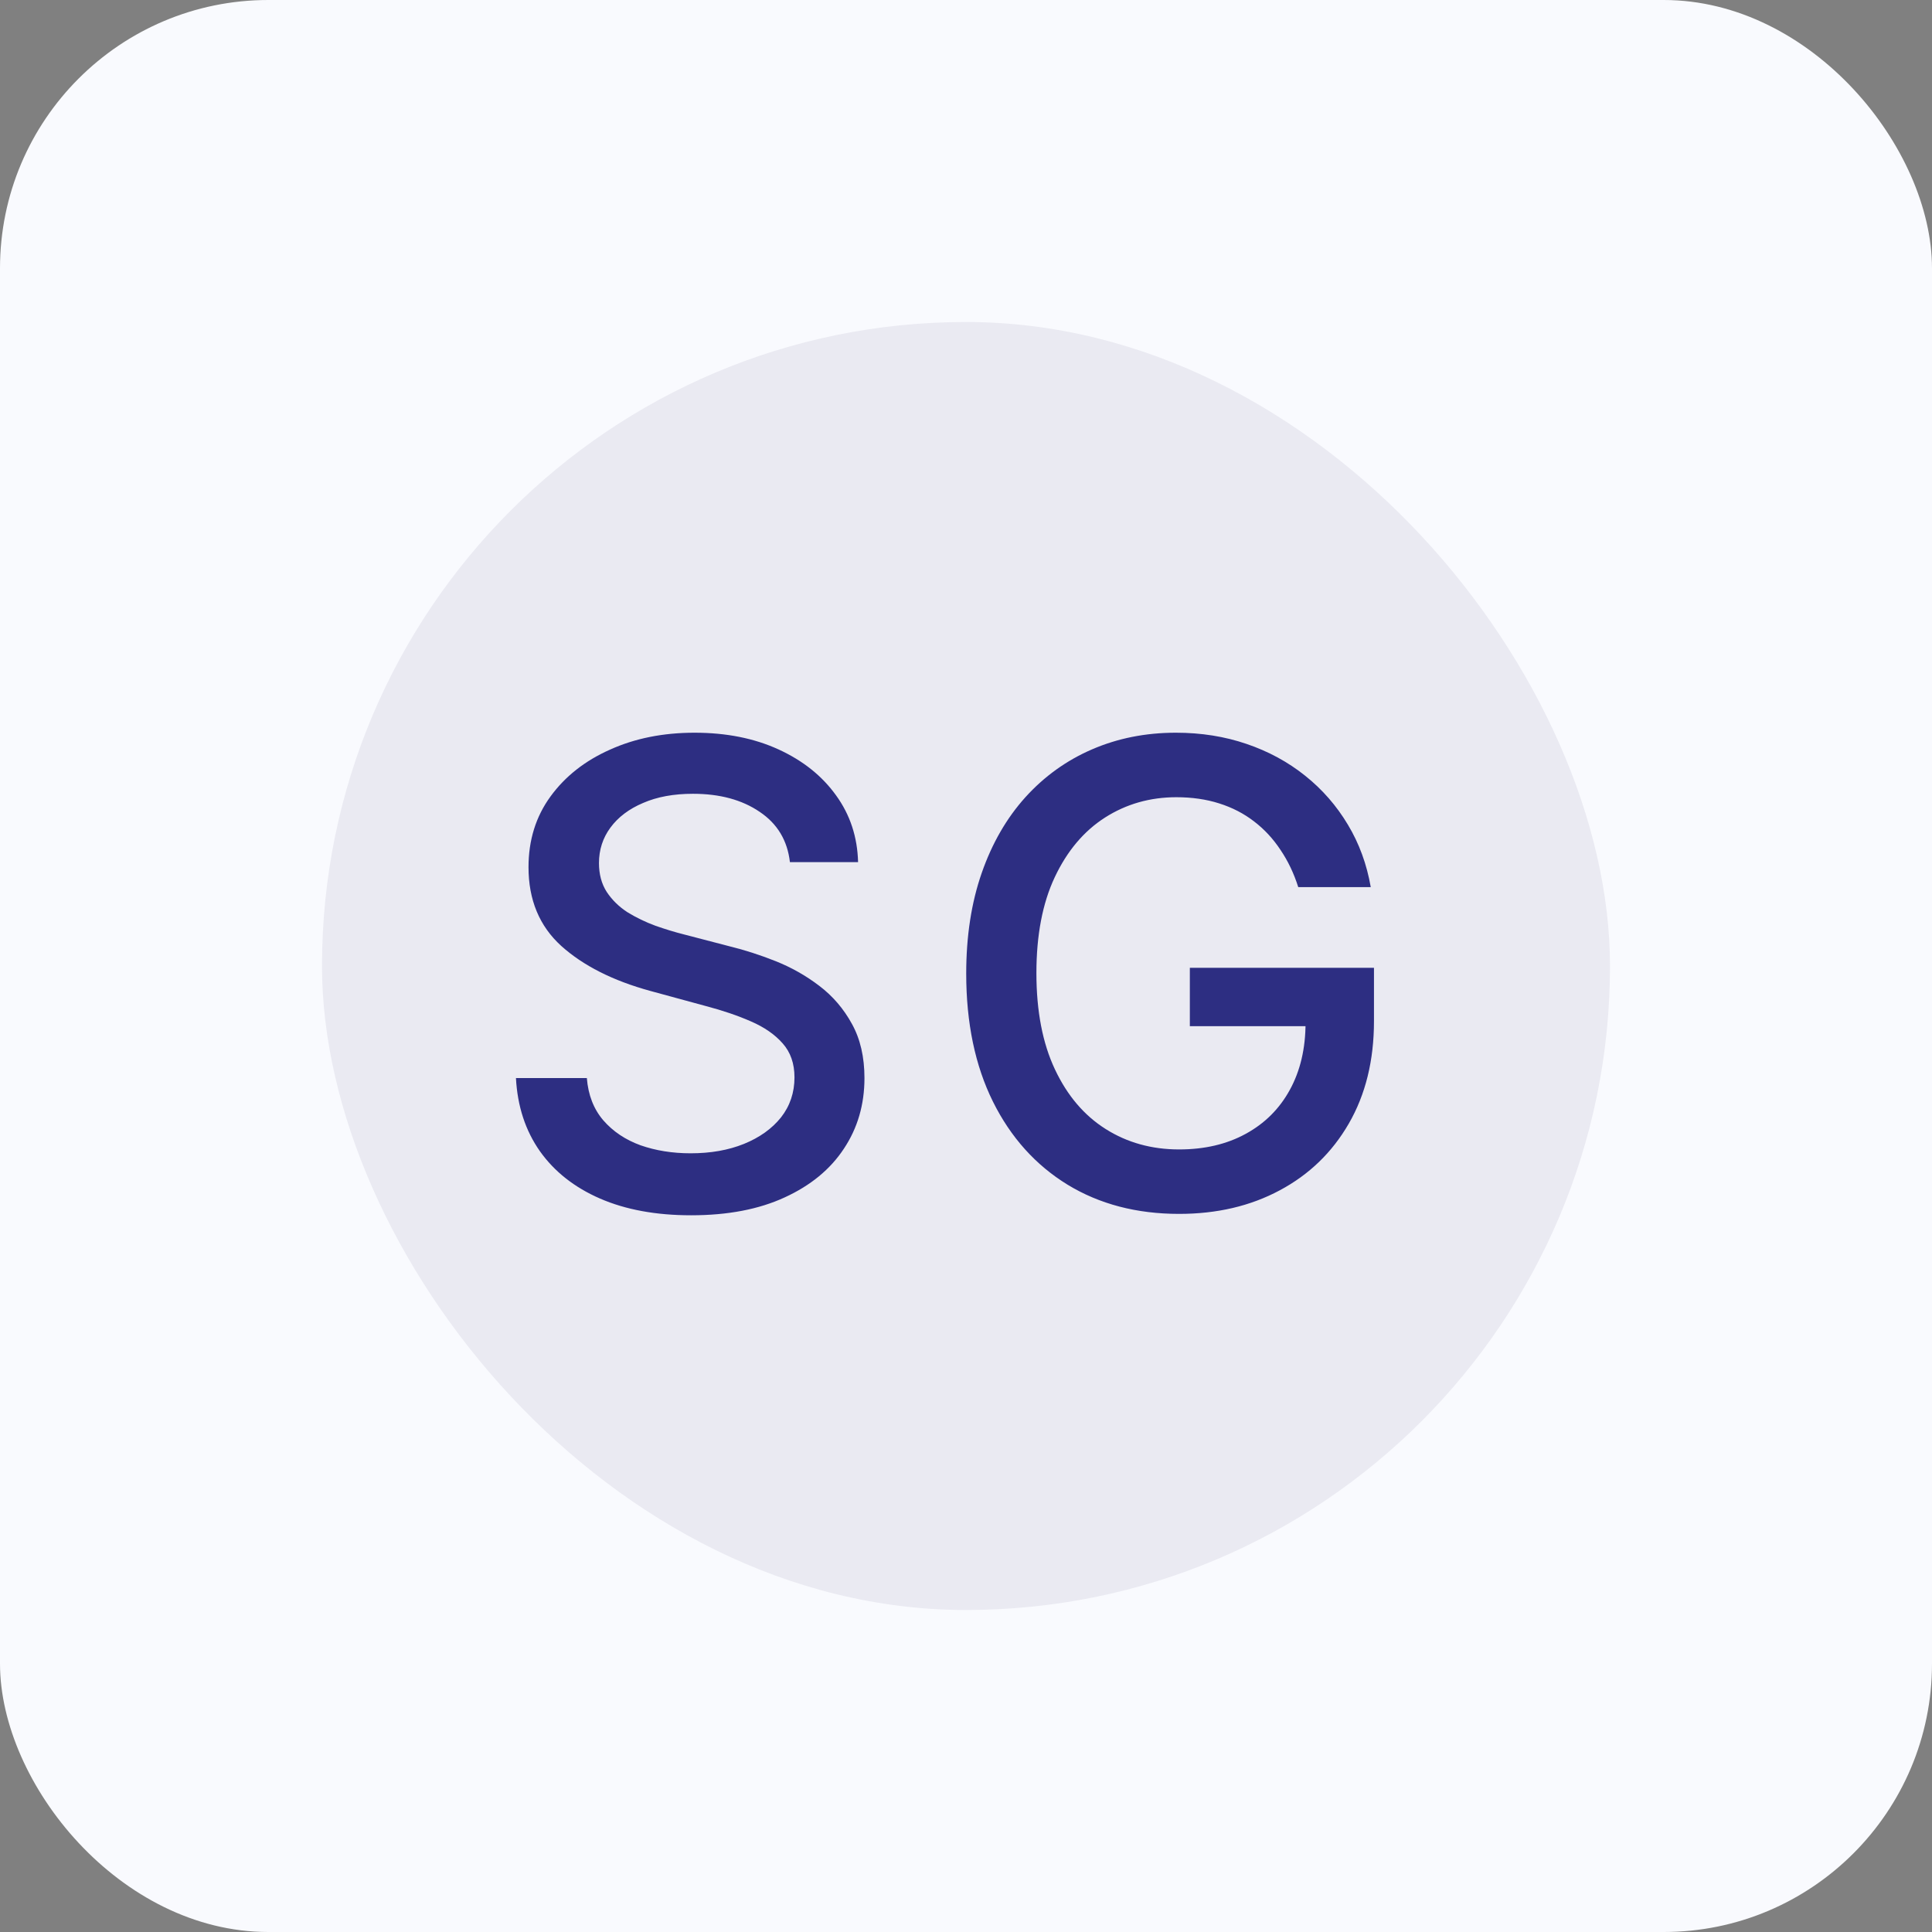
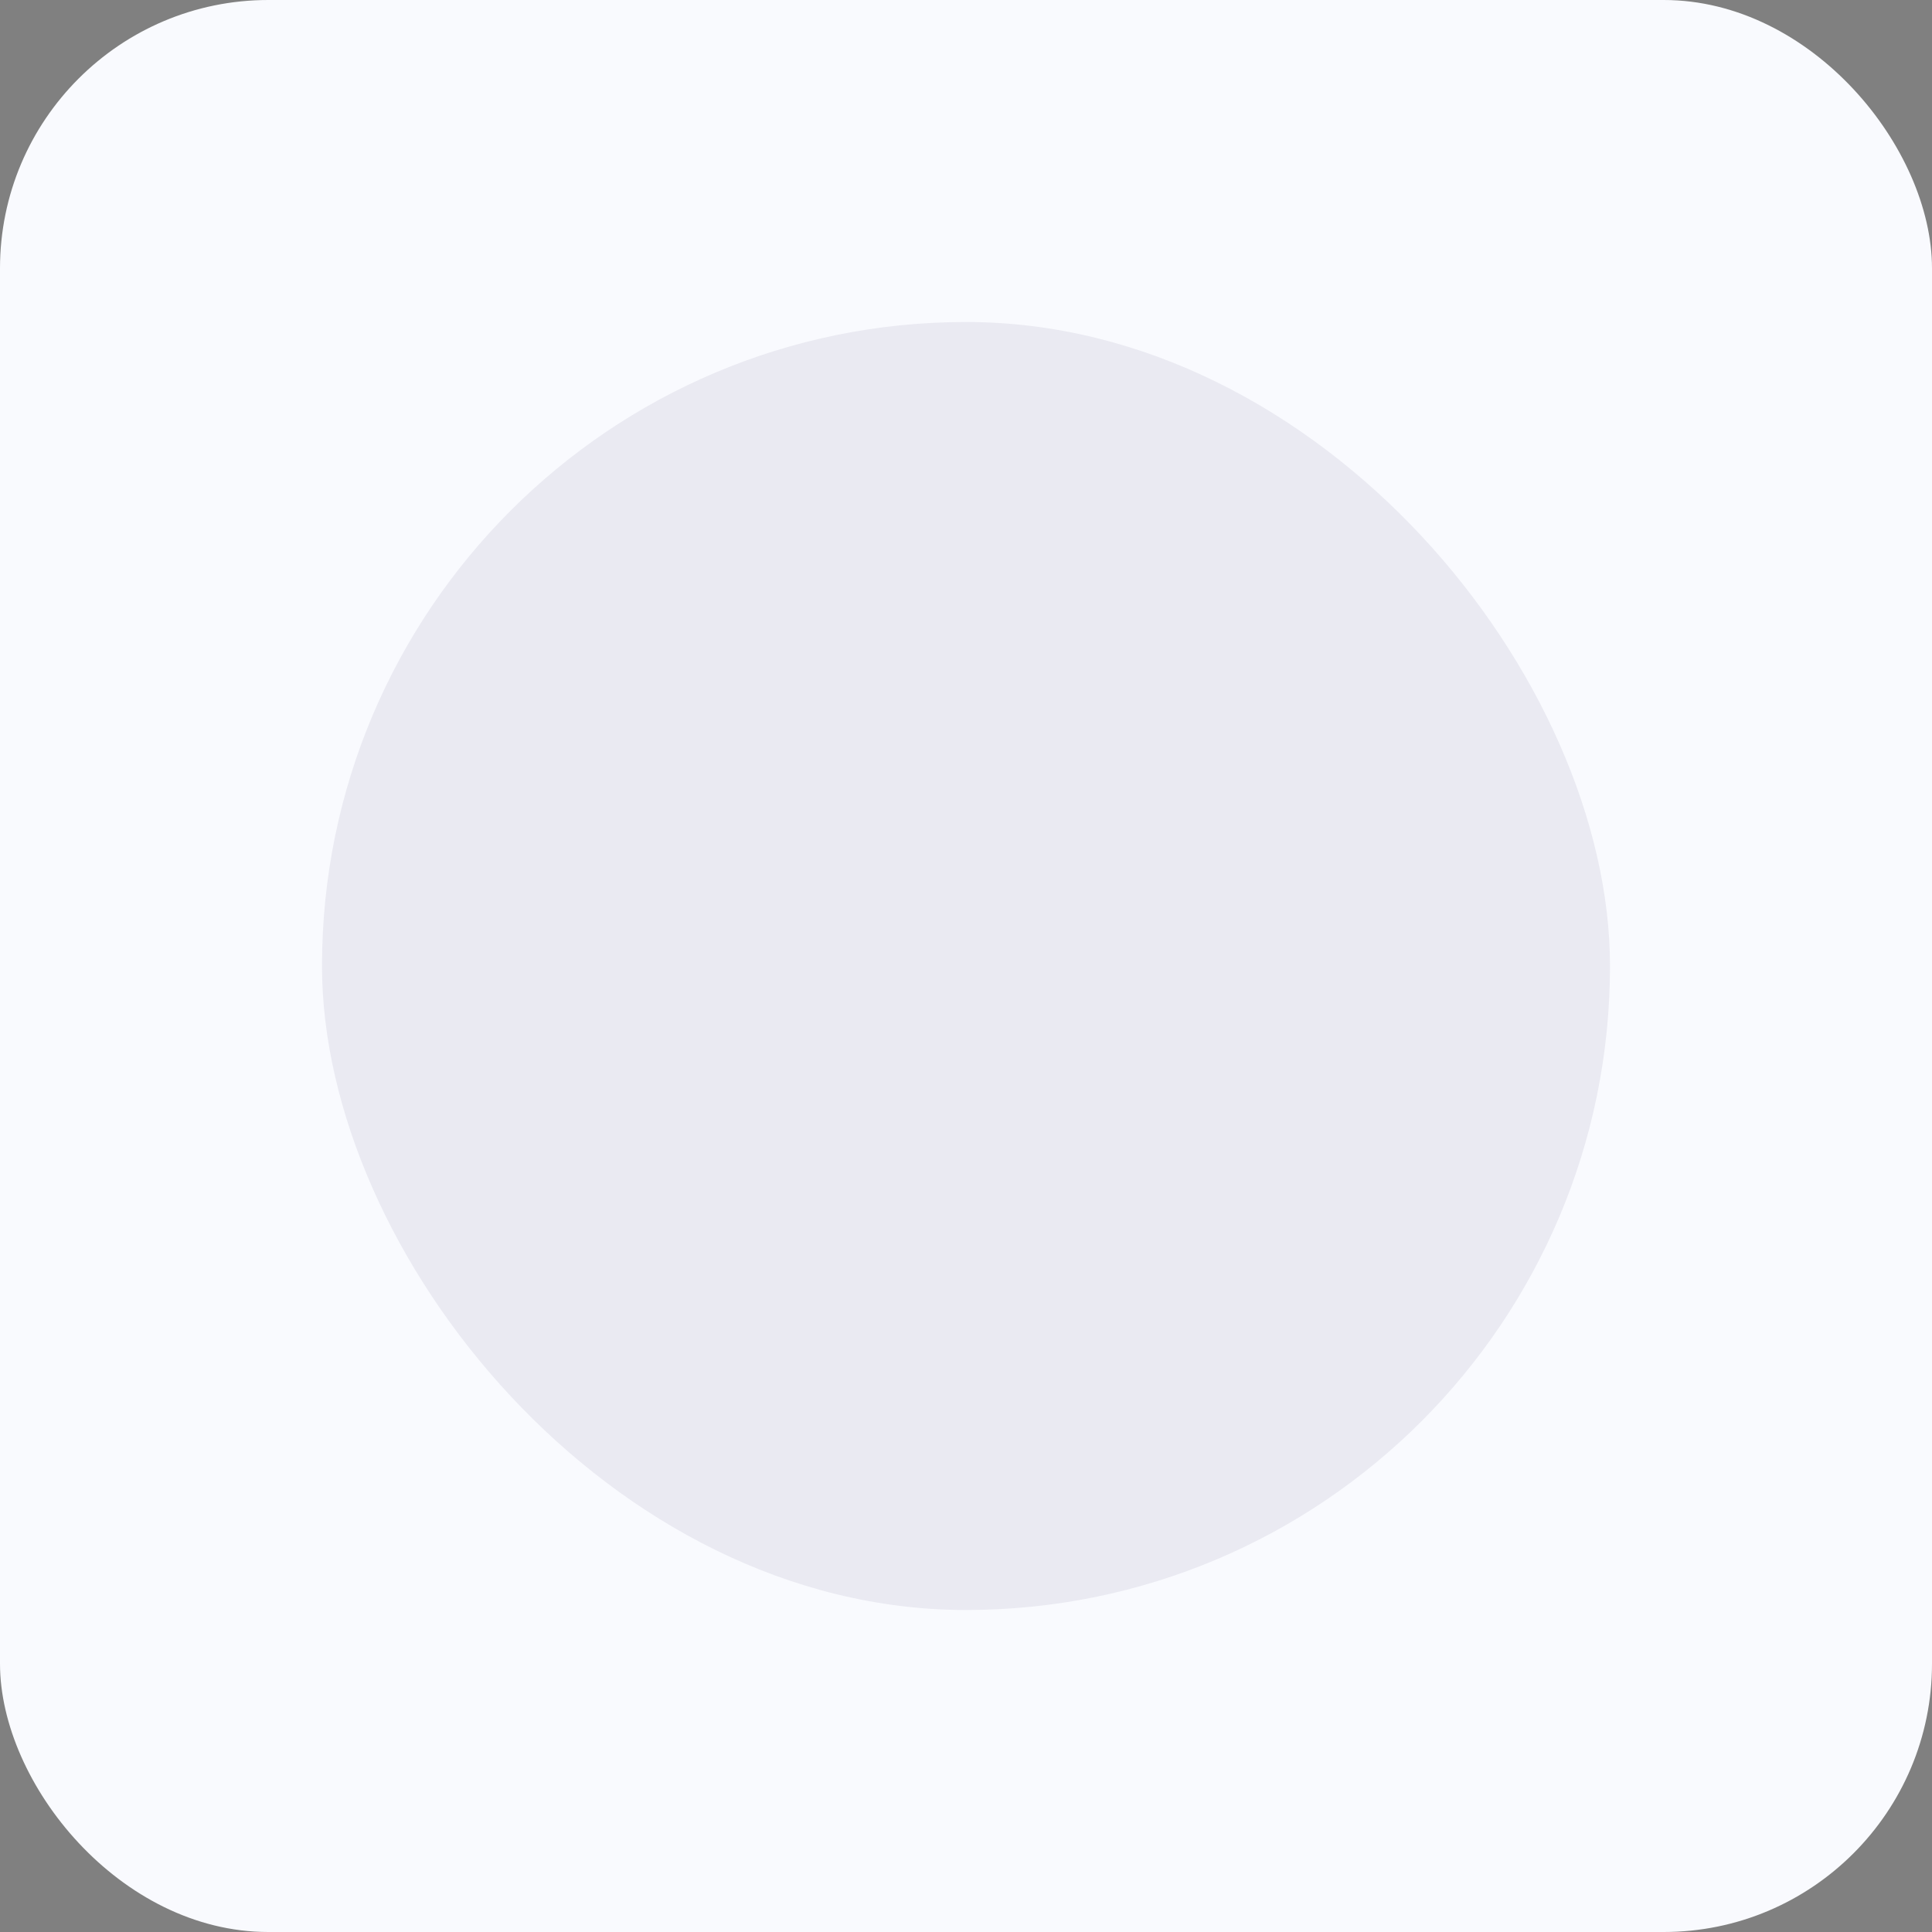
<svg xmlns="http://www.w3.org/2000/svg" width="36" height="36" viewBox="0 0 36 36" fill="none">
  <rect x="0" y="0" width="36" height="36" fill="#808080" stroke="none" />
  <rect width="36" height="36" rx="5" fill="#F9FAFE" />
  <rect x="6" y="6" width="24" height="24" rx="12" fill="#EAEAF2" />
-   <path d="M14.719 16.065C14.673 15.662 14.486 15.349 14.156 15.128C13.827 14.903 13.412 14.791 12.912 14.791C12.554 14.791 12.244 14.848 11.983 14.962C11.722 15.072 11.518 15.226 11.374 15.422C11.232 15.615 11.161 15.835 11.161 16.082C11.161 16.29 11.209 16.469 11.305 16.619C11.405 16.77 11.534 16.896 11.693 16.999C11.855 17.098 12.028 17.182 12.213 17.25C12.398 17.315 12.575 17.369 12.746 17.412L13.598 17.634C13.876 17.702 14.162 17.794 14.454 17.91C14.747 18.027 15.018 18.18 15.268 18.371C15.518 18.561 15.72 18.797 15.874 19.078C16.03 19.359 16.108 19.696 16.108 20.088C16.108 20.582 15.98 21.021 15.724 21.405C15.472 21.788 15.104 22.091 14.621 22.312C14.141 22.534 13.56 22.645 12.878 22.645C12.224 22.645 11.659 22.541 11.182 22.334C10.704 22.126 10.331 21.832 10.061 21.452C9.791 21.068 9.642 20.614 9.614 20.088H10.935C10.96 20.403 11.062 20.666 11.242 20.876C11.423 21.084 11.655 21.239 11.936 21.341C12.22 21.44 12.531 21.49 12.869 21.49C13.242 21.49 13.572 21.432 13.862 21.315C14.155 21.196 14.385 21.031 14.553 20.821C14.72 20.608 14.804 20.359 14.804 20.075C14.804 19.817 14.73 19.605 14.582 19.44C14.438 19.276 14.24 19.139 13.99 19.031C13.743 18.923 13.463 18.828 13.151 18.746L12.119 18.465C11.421 18.274 10.867 17.994 10.457 17.625C10.051 17.256 9.848 16.767 9.848 16.159C9.848 15.656 9.984 15.217 10.257 14.842C10.53 14.467 10.899 14.176 11.365 13.969C11.831 13.758 12.357 13.653 12.942 13.653C13.533 13.653 14.054 13.757 14.506 13.964C14.96 14.172 15.318 14.457 15.579 14.821C15.841 15.182 15.977 15.597 15.989 16.065H14.719ZM24.191 16.53C24.109 16.271 23.998 16.04 23.859 15.835C23.722 15.628 23.559 15.452 23.369 15.307C23.178 15.159 22.961 15.047 22.717 14.97C22.475 14.893 22.209 14.855 21.92 14.855C21.428 14.855 20.985 14.982 20.59 15.234C20.195 15.487 19.883 15.858 19.653 16.347C19.425 16.832 19.312 17.428 19.312 18.132C19.312 18.84 19.427 19.438 19.657 19.926C19.887 20.415 20.202 20.785 20.603 21.038C21.004 21.291 21.459 21.418 21.971 21.418C22.445 21.418 22.859 21.321 23.211 21.128C23.566 20.935 23.84 20.662 24.033 20.31C24.229 19.954 24.327 19.537 24.327 19.057L24.668 19.121H22.171V18.034H25.602V19.027C25.602 19.76 25.445 20.396 25.133 20.936C24.823 21.473 24.394 21.888 23.846 22.18C23.3 22.473 22.675 22.619 21.971 22.619C21.181 22.619 20.488 22.438 19.891 22.074C19.298 21.71 18.834 21.195 18.502 20.527C18.17 19.857 18.004 19.061 18.004 18.141C18.004 17.445 18.1 16.82 18.293 16.266C18.486 15.712 18.758 15.242 19.107 14.855C19.459 14.466 19.873 14.169 20.347 13.964C20.825 13.757 21.346 13.653 21.911 13.653C22.383 13.653 22.822 13.723 23.228 13.862C23.637 14.001 24.001 14.199 24.319 14.454C24.64 14.71 24.905 15.014 25.116 15.367C25.326 15.716 25.468 16.104 25.542 16.53H24.191Z" fill="#2D2E82" />
</svg>